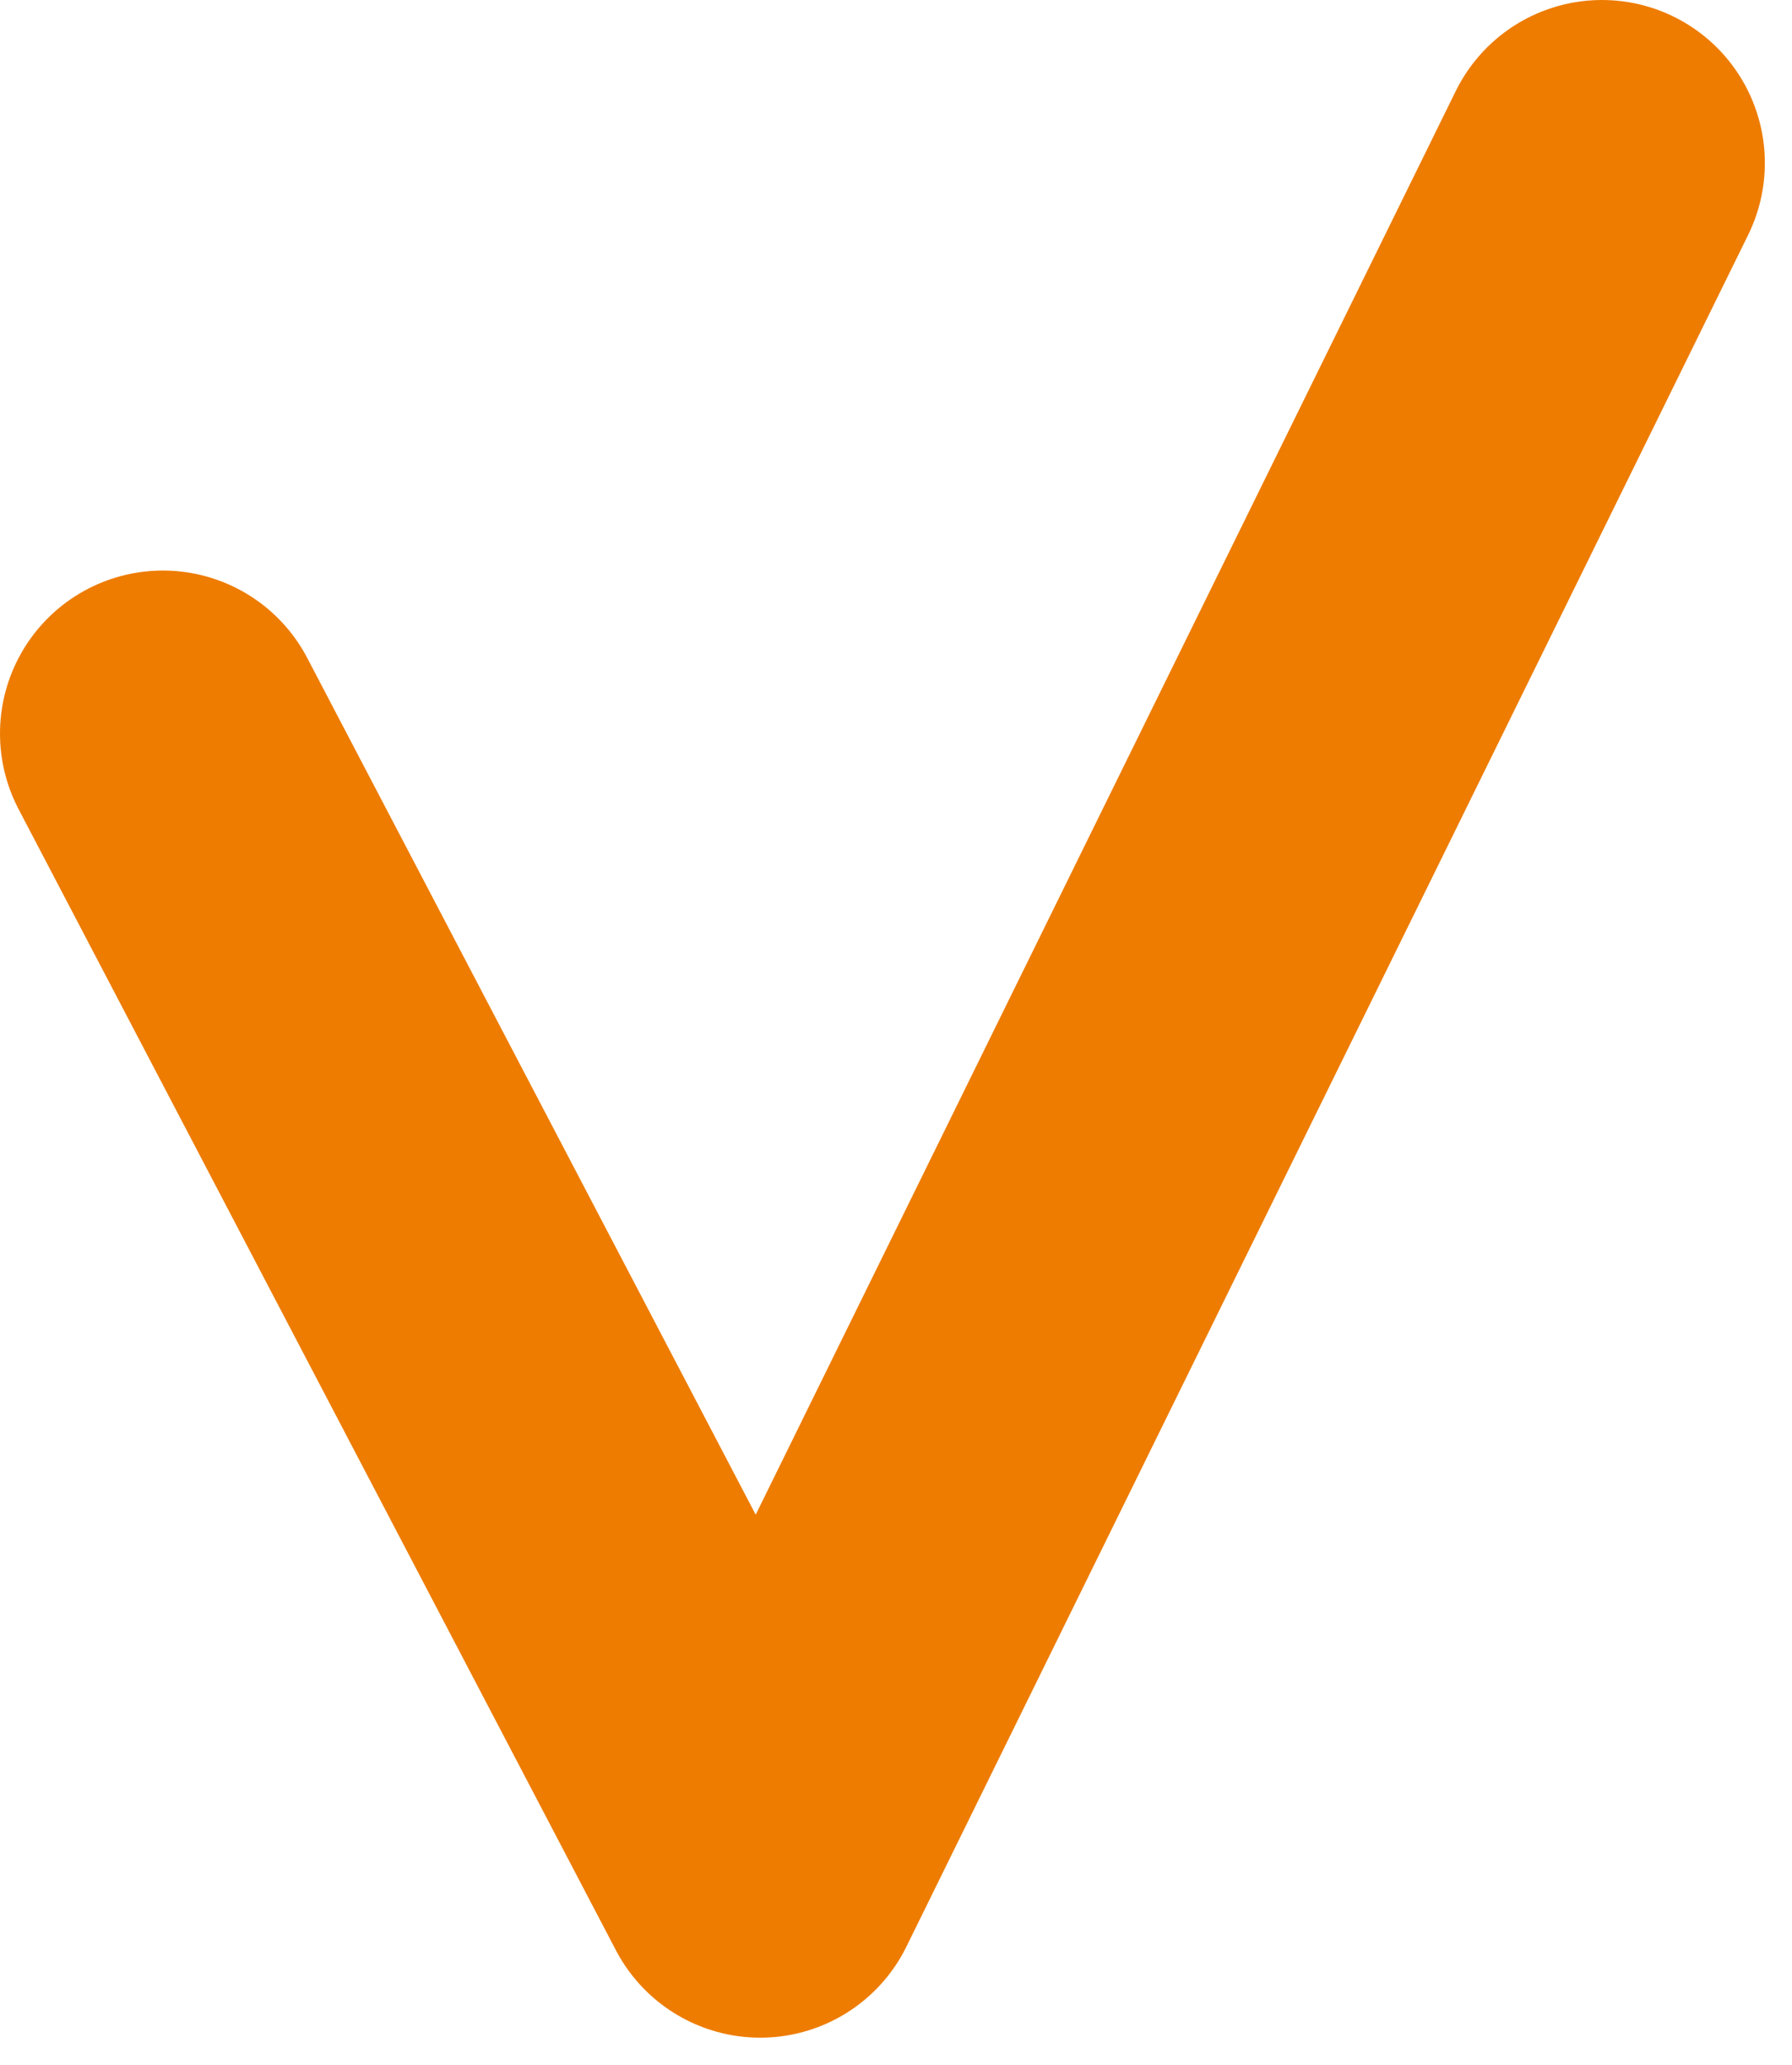
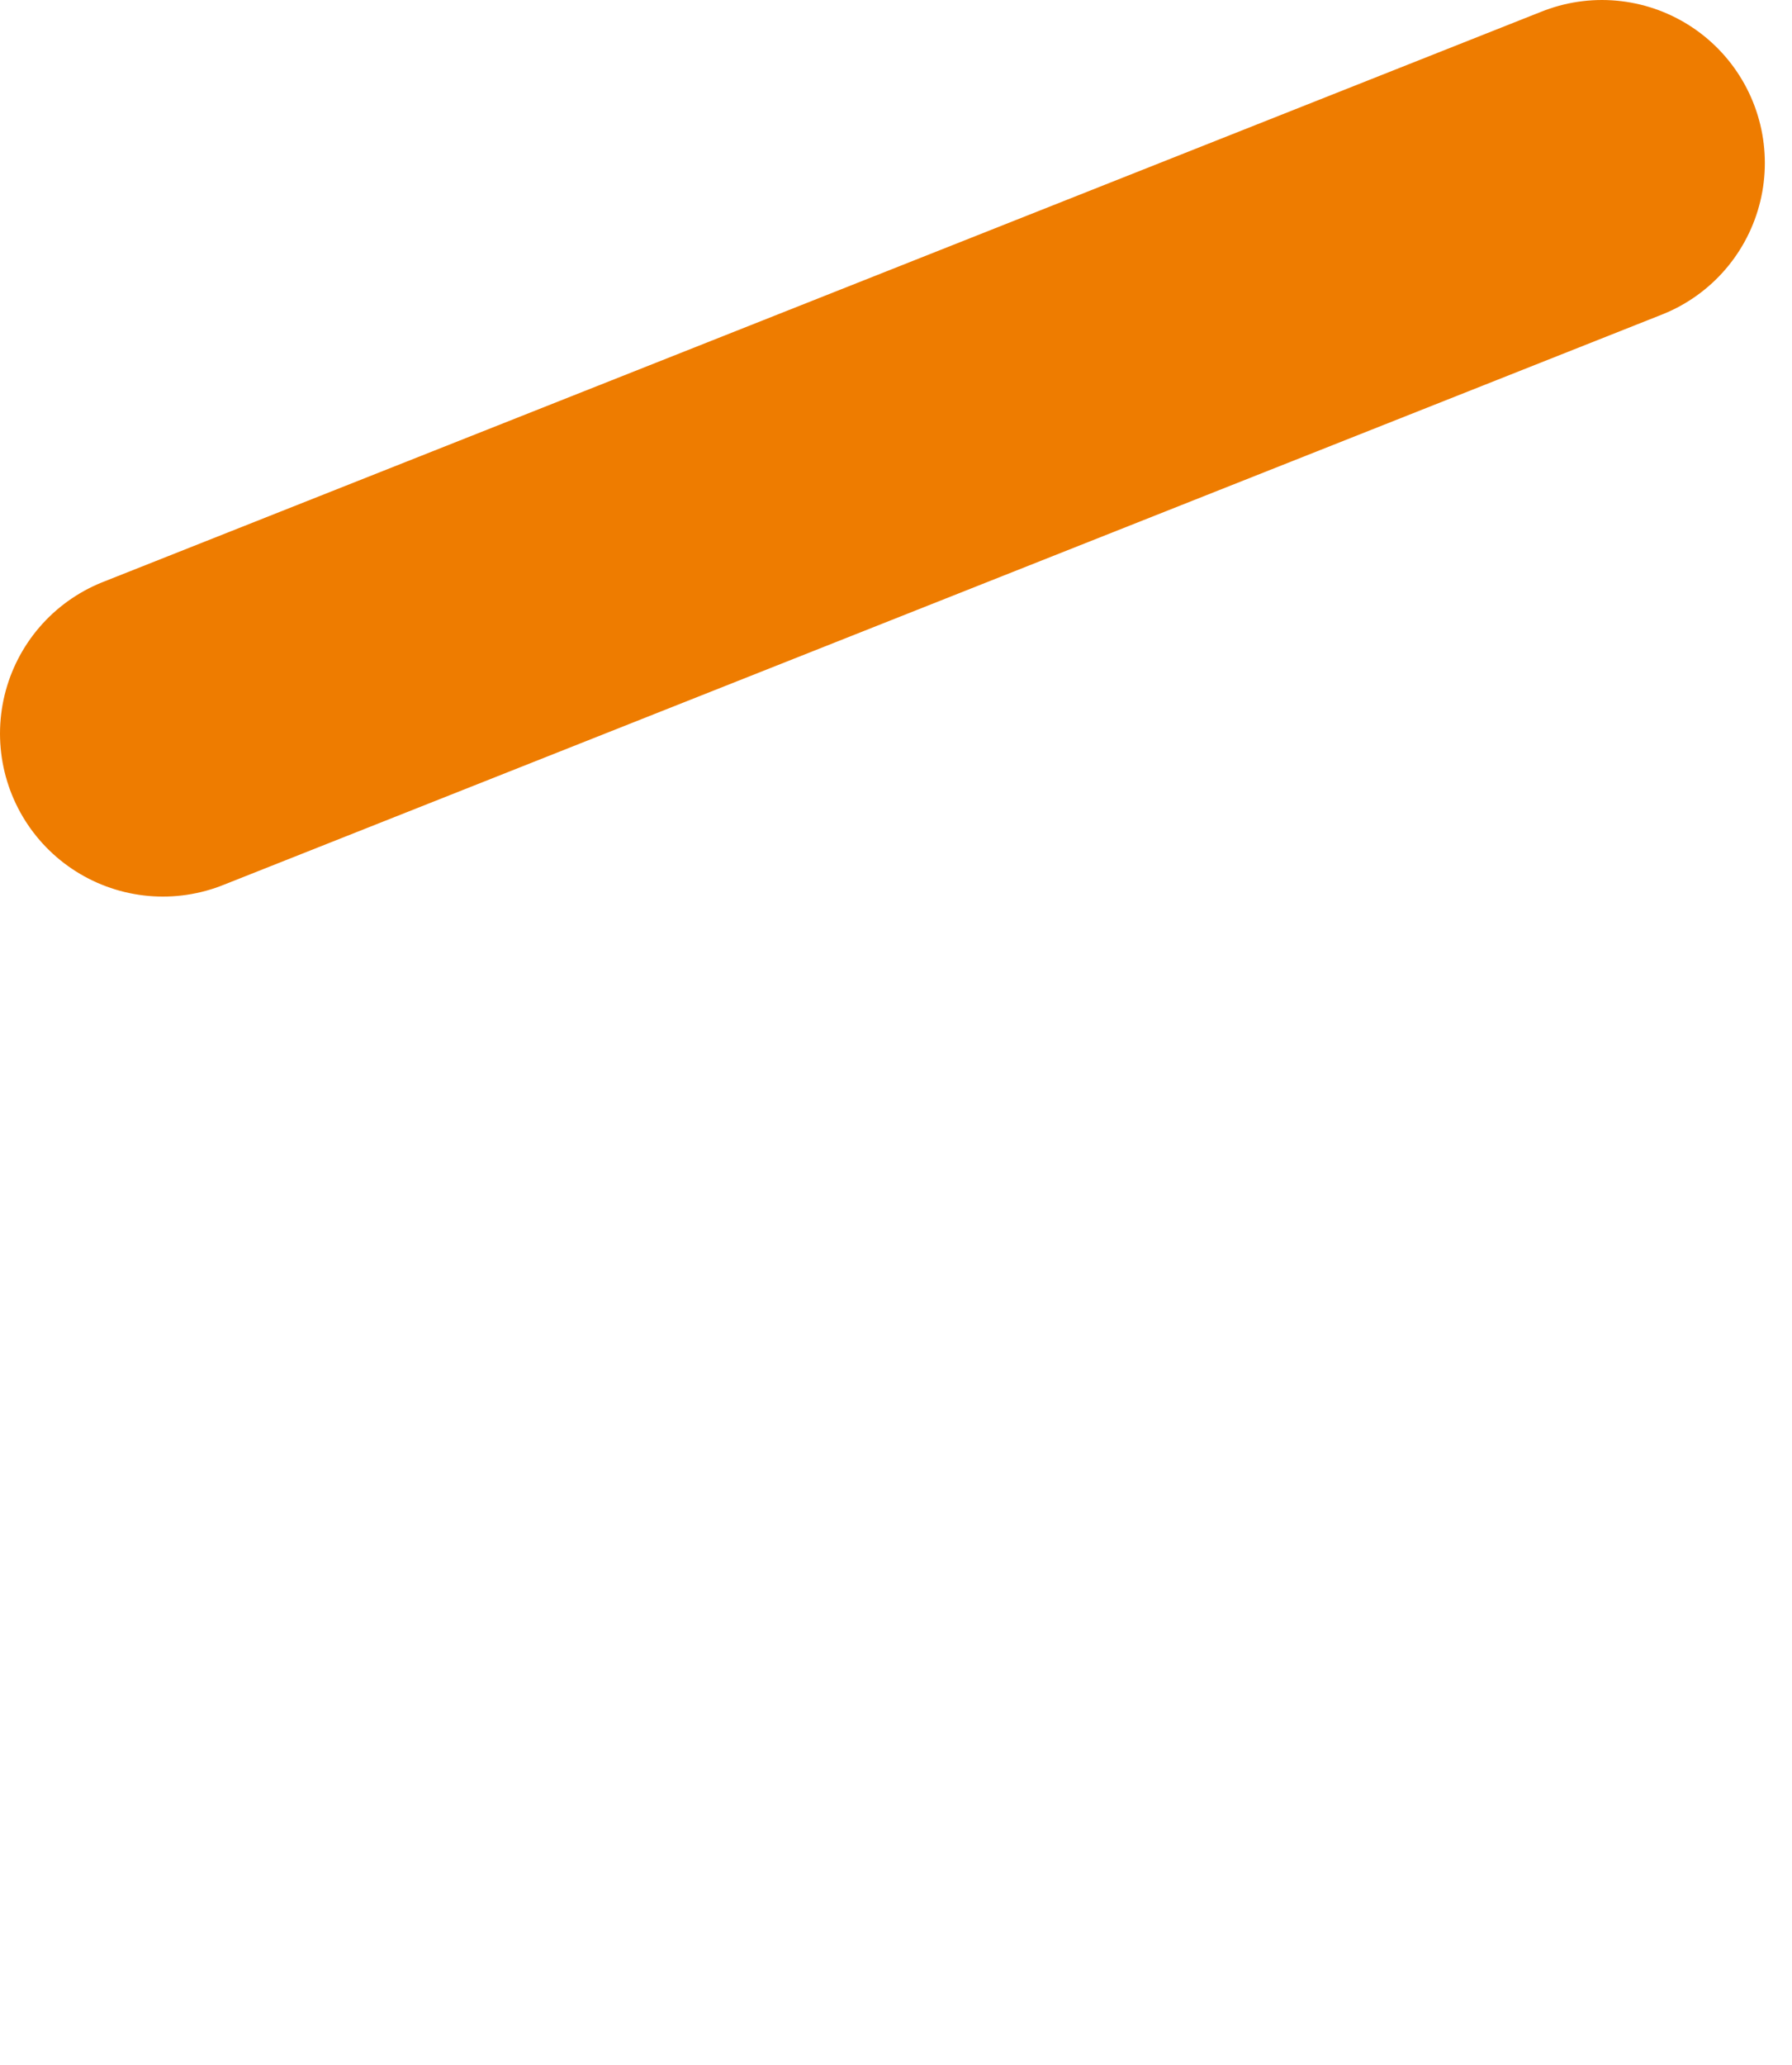
<svg xmlns="http://www.w3.org/2000/svg" width="33" height="38" viewBox="0 0 33 38" fill="none">
-   <path d="M3 13.5L14 34.5L29.5 3" stroke="#EE7C00" stroke-width="6" stroke-linecap="round" stroke-linejoin="round" />
+   <path d="M3 13.5L29.5 3" stroke="#EE7C00" stroke-width="6" stroke-linecap="round" stroke-linejoin="round" />
</svg>